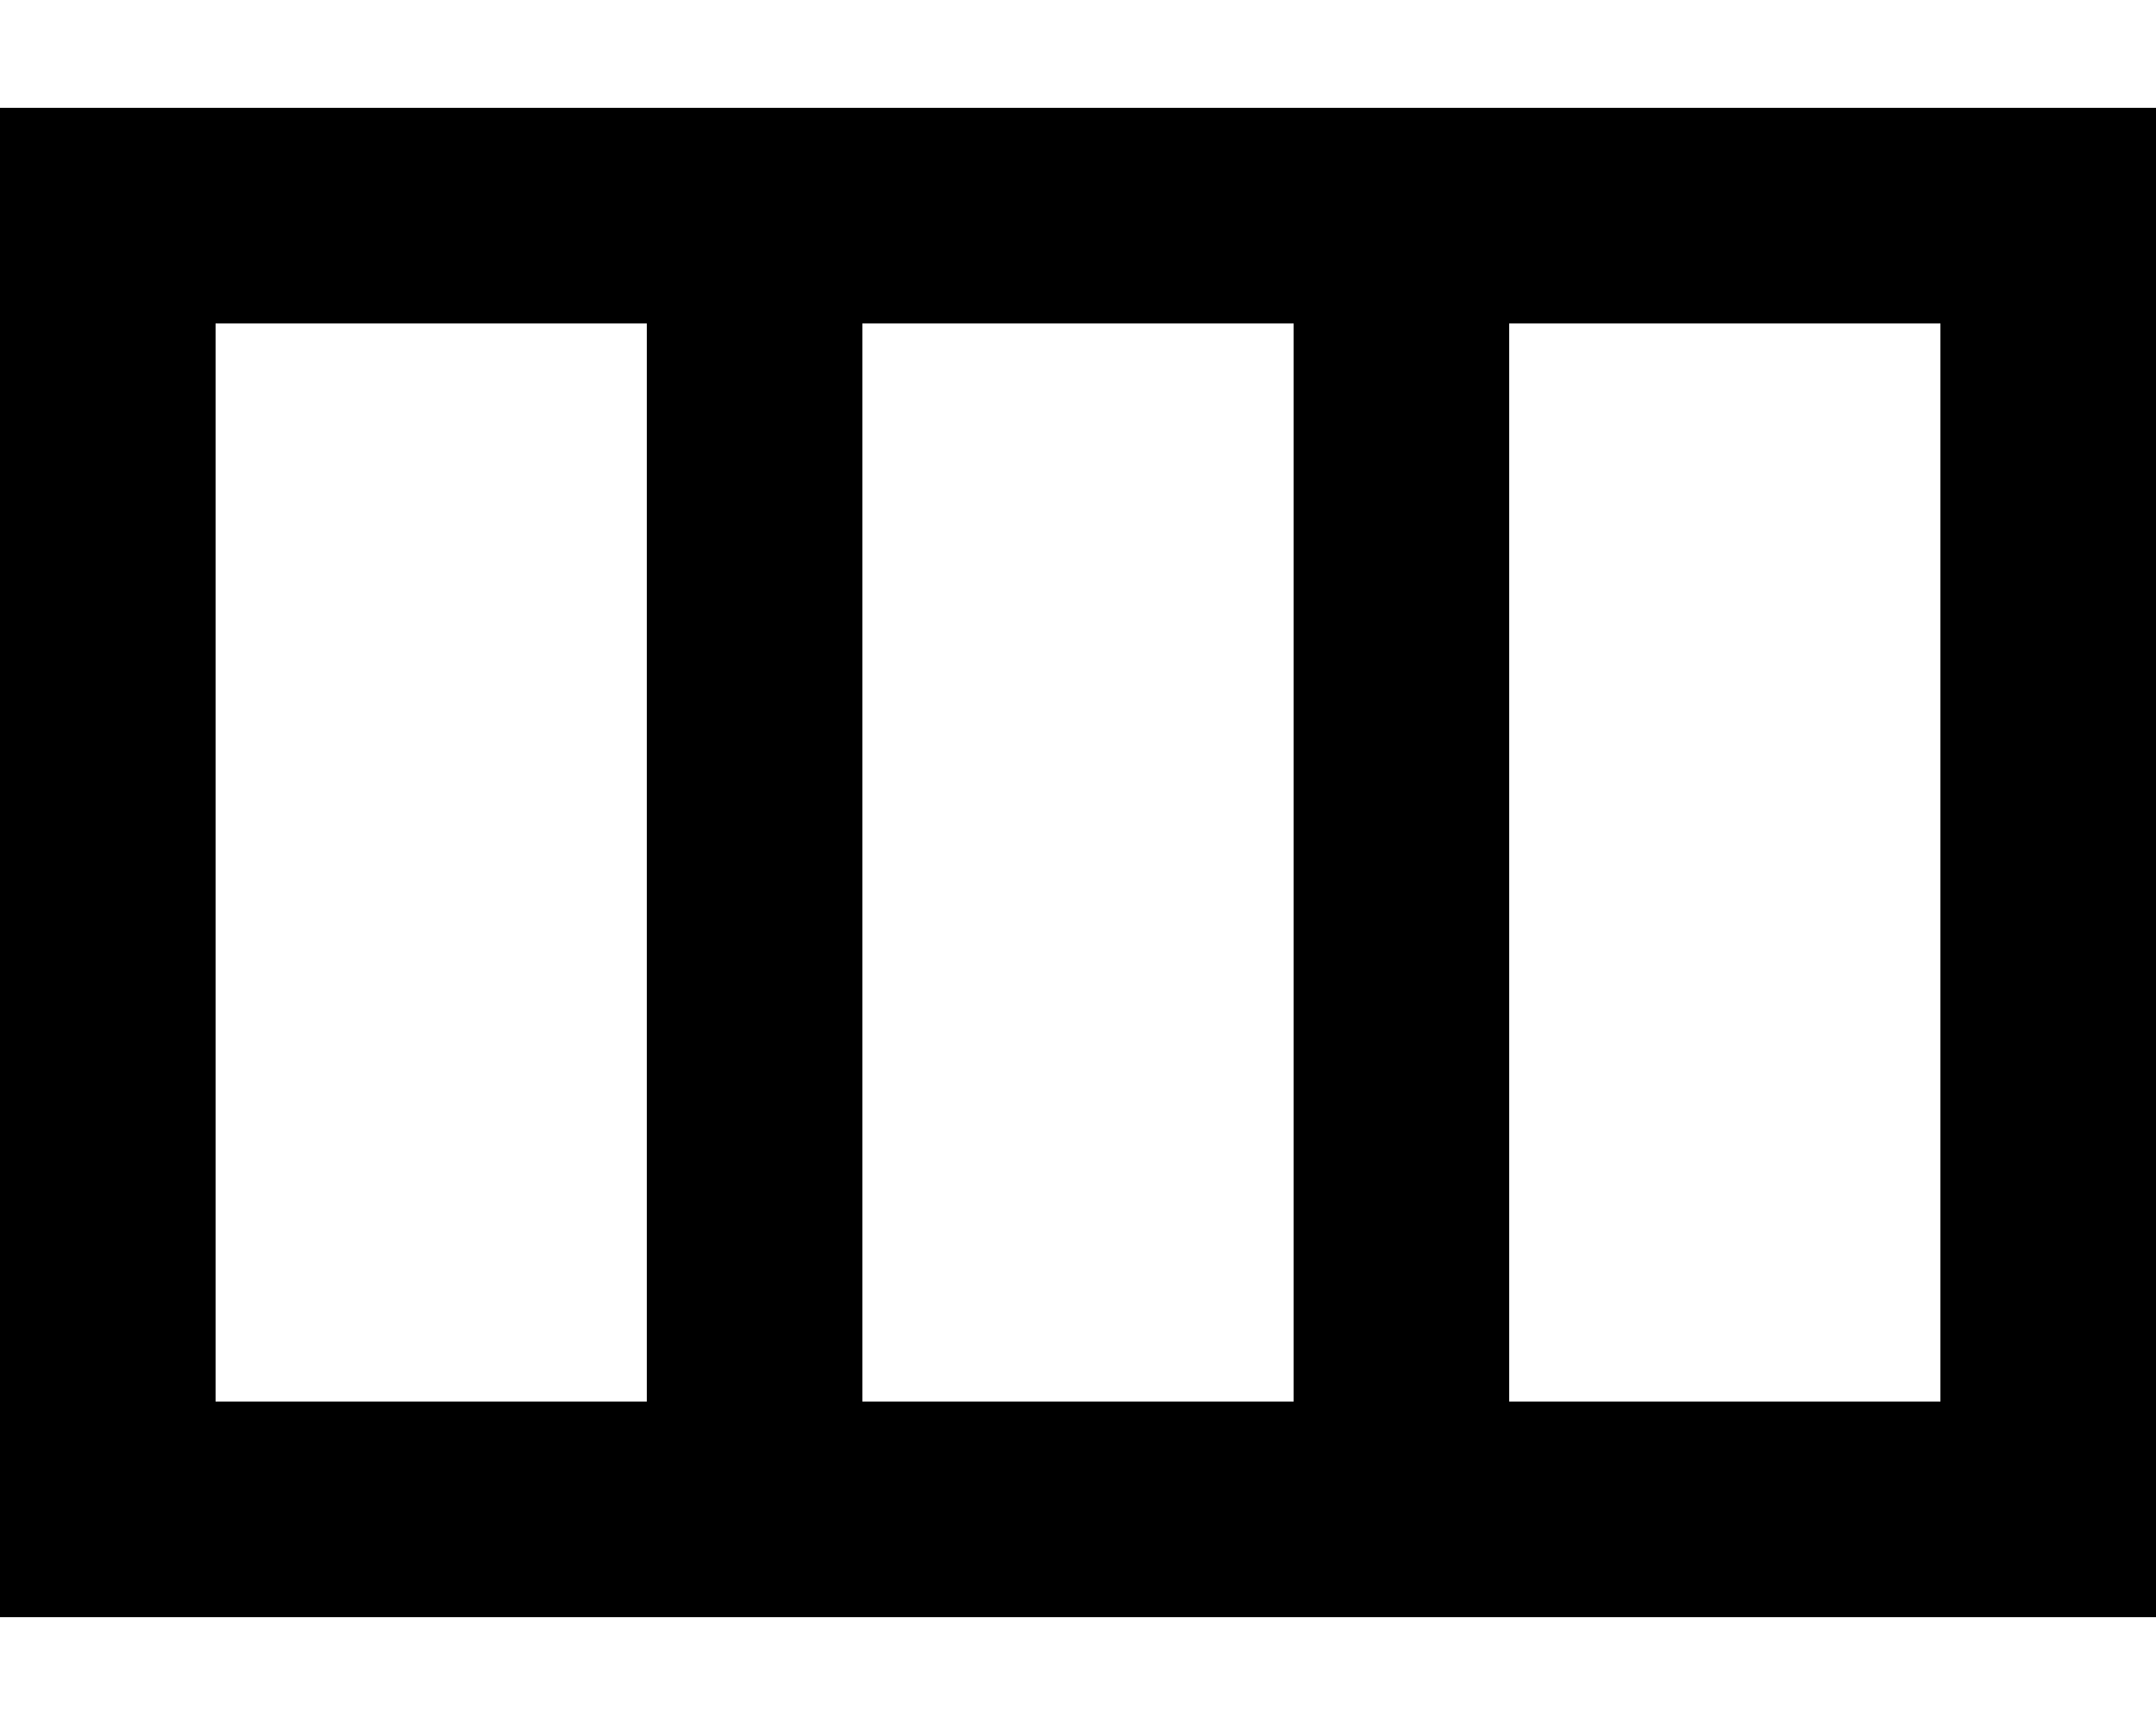
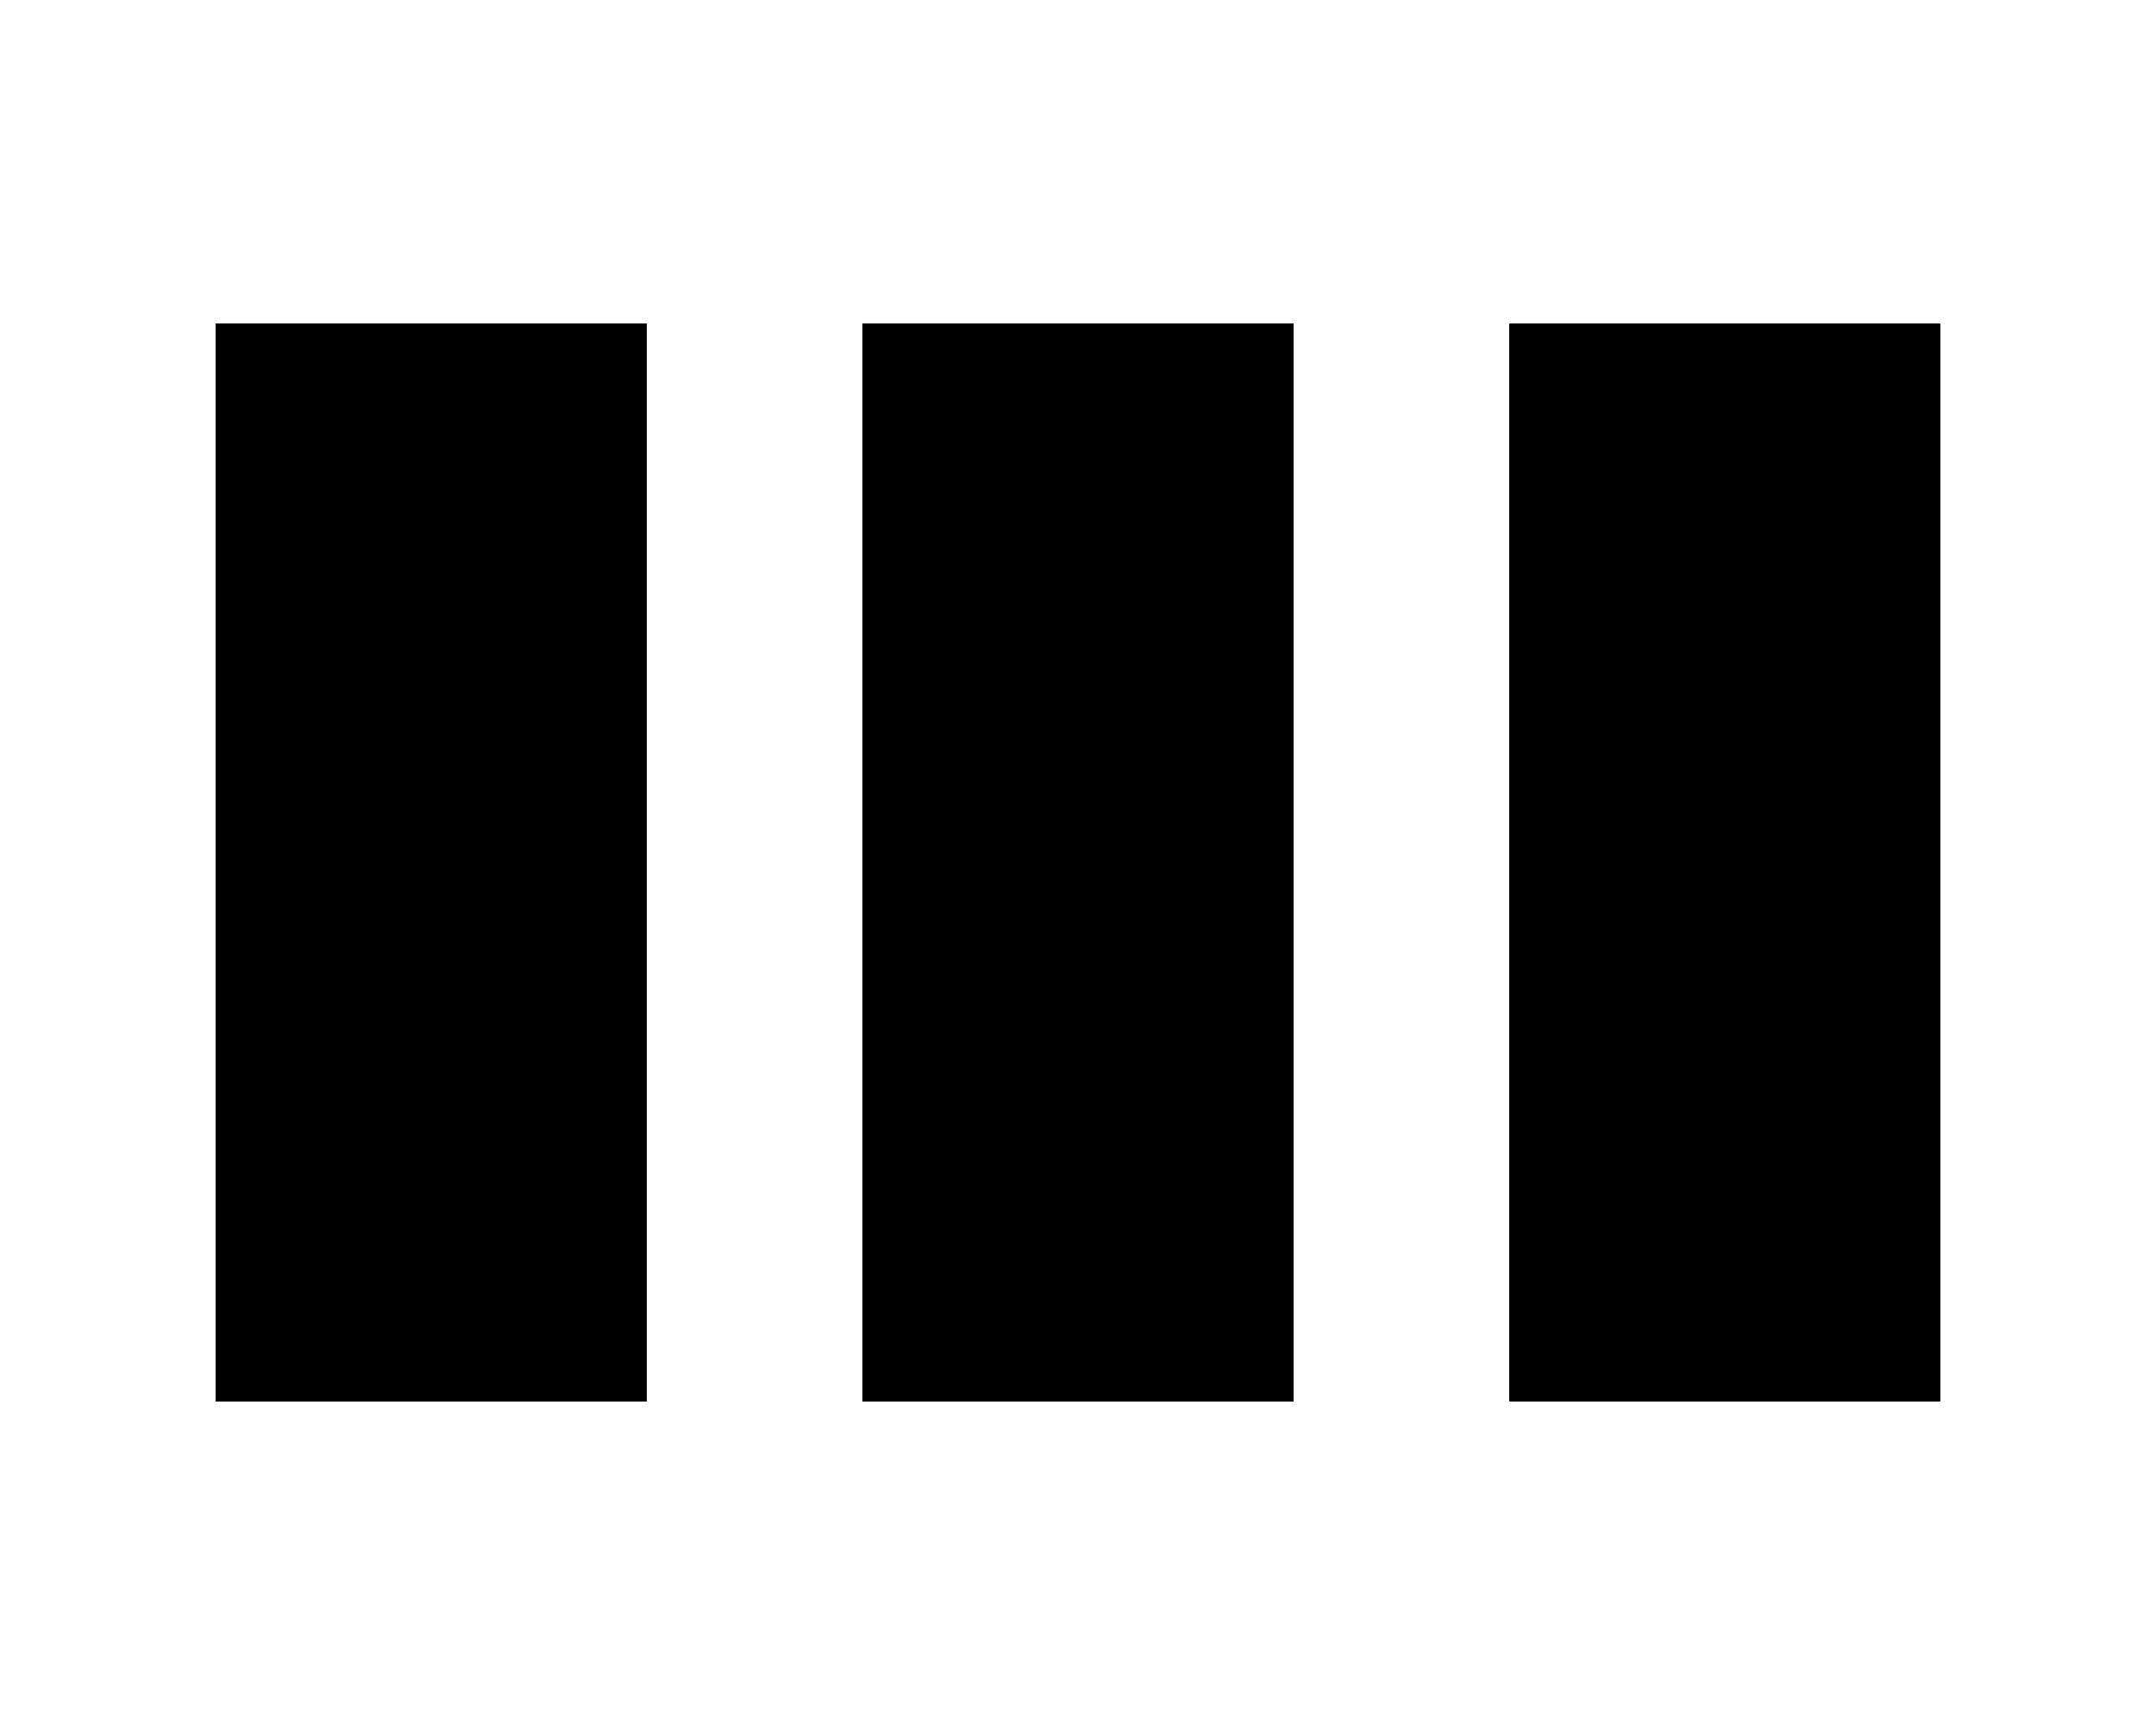
<svg xmlns="http://www.w3.org/2000/svg" viewBox="0 0 640 512">
-   <path d="M640 32H0V480H640V32zM192 96V416H64V96H192zm64 0H384V416H256V96zm320 0V416H448V96H576z" />
+   <path d="M640 32H0V480V32zM192 96V416H64V96H192zm64 0H384V416H256V96zm320 0V416H448V96H576z" />
</svg>